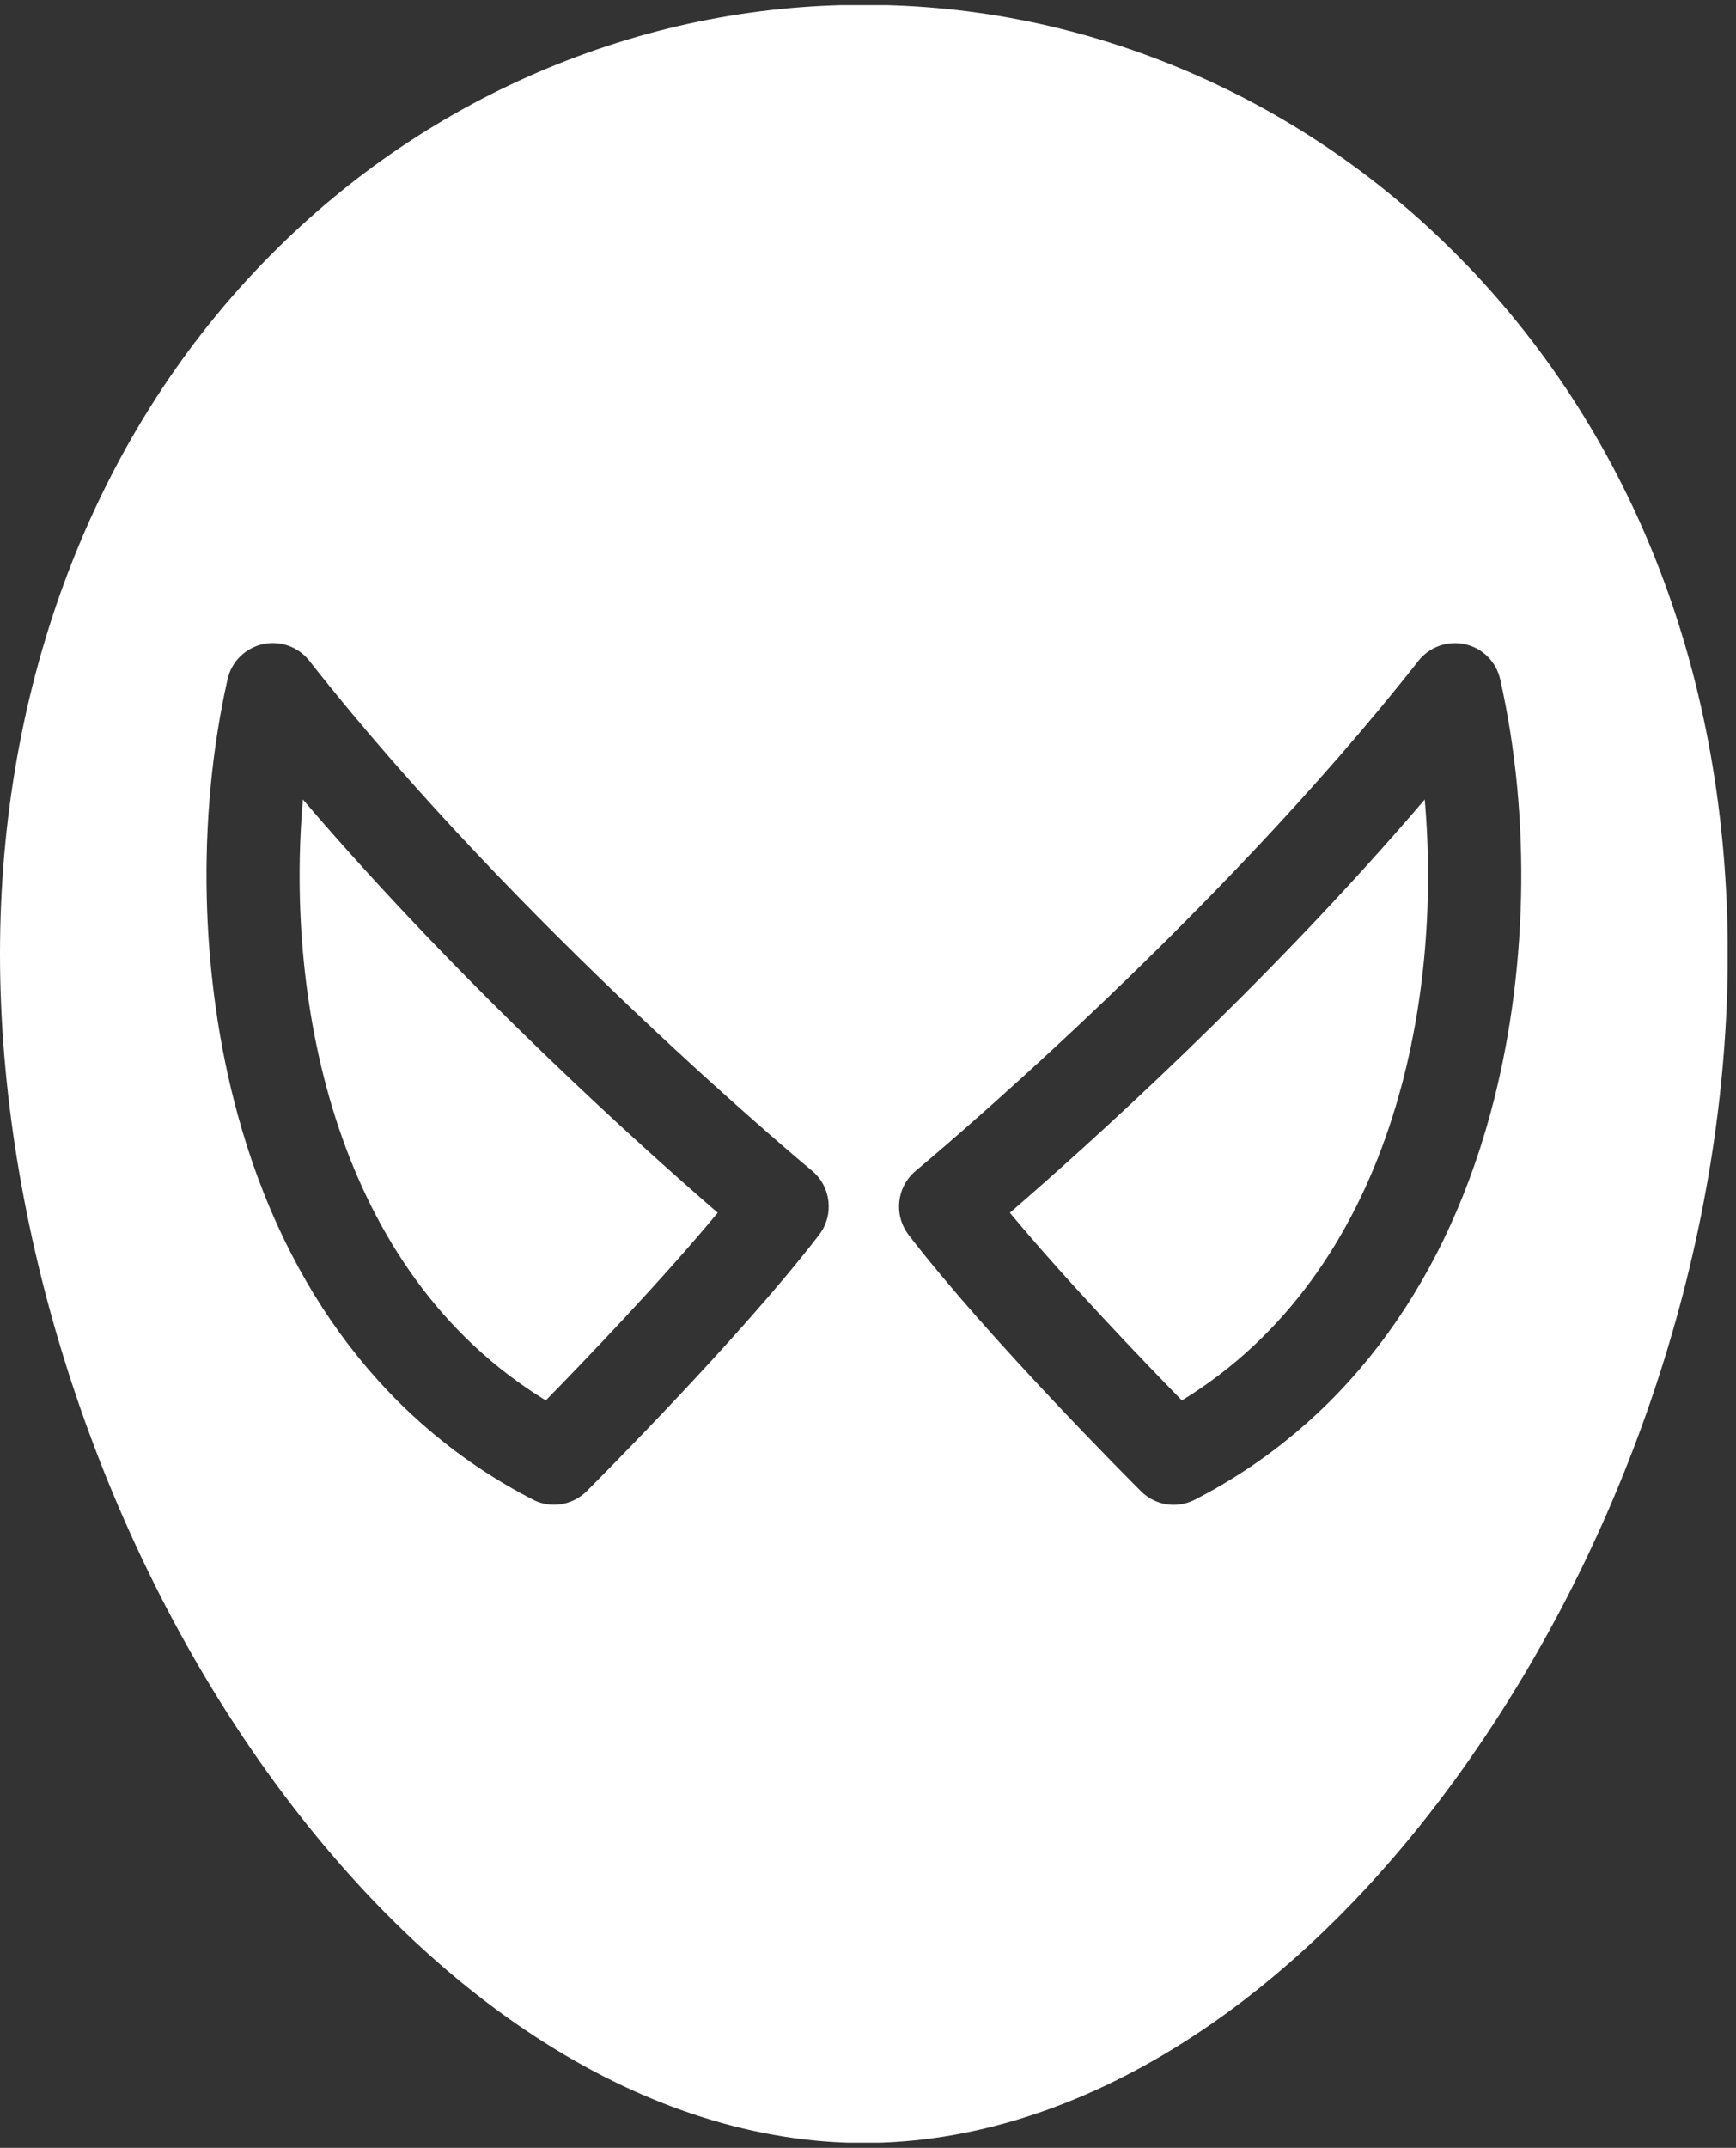
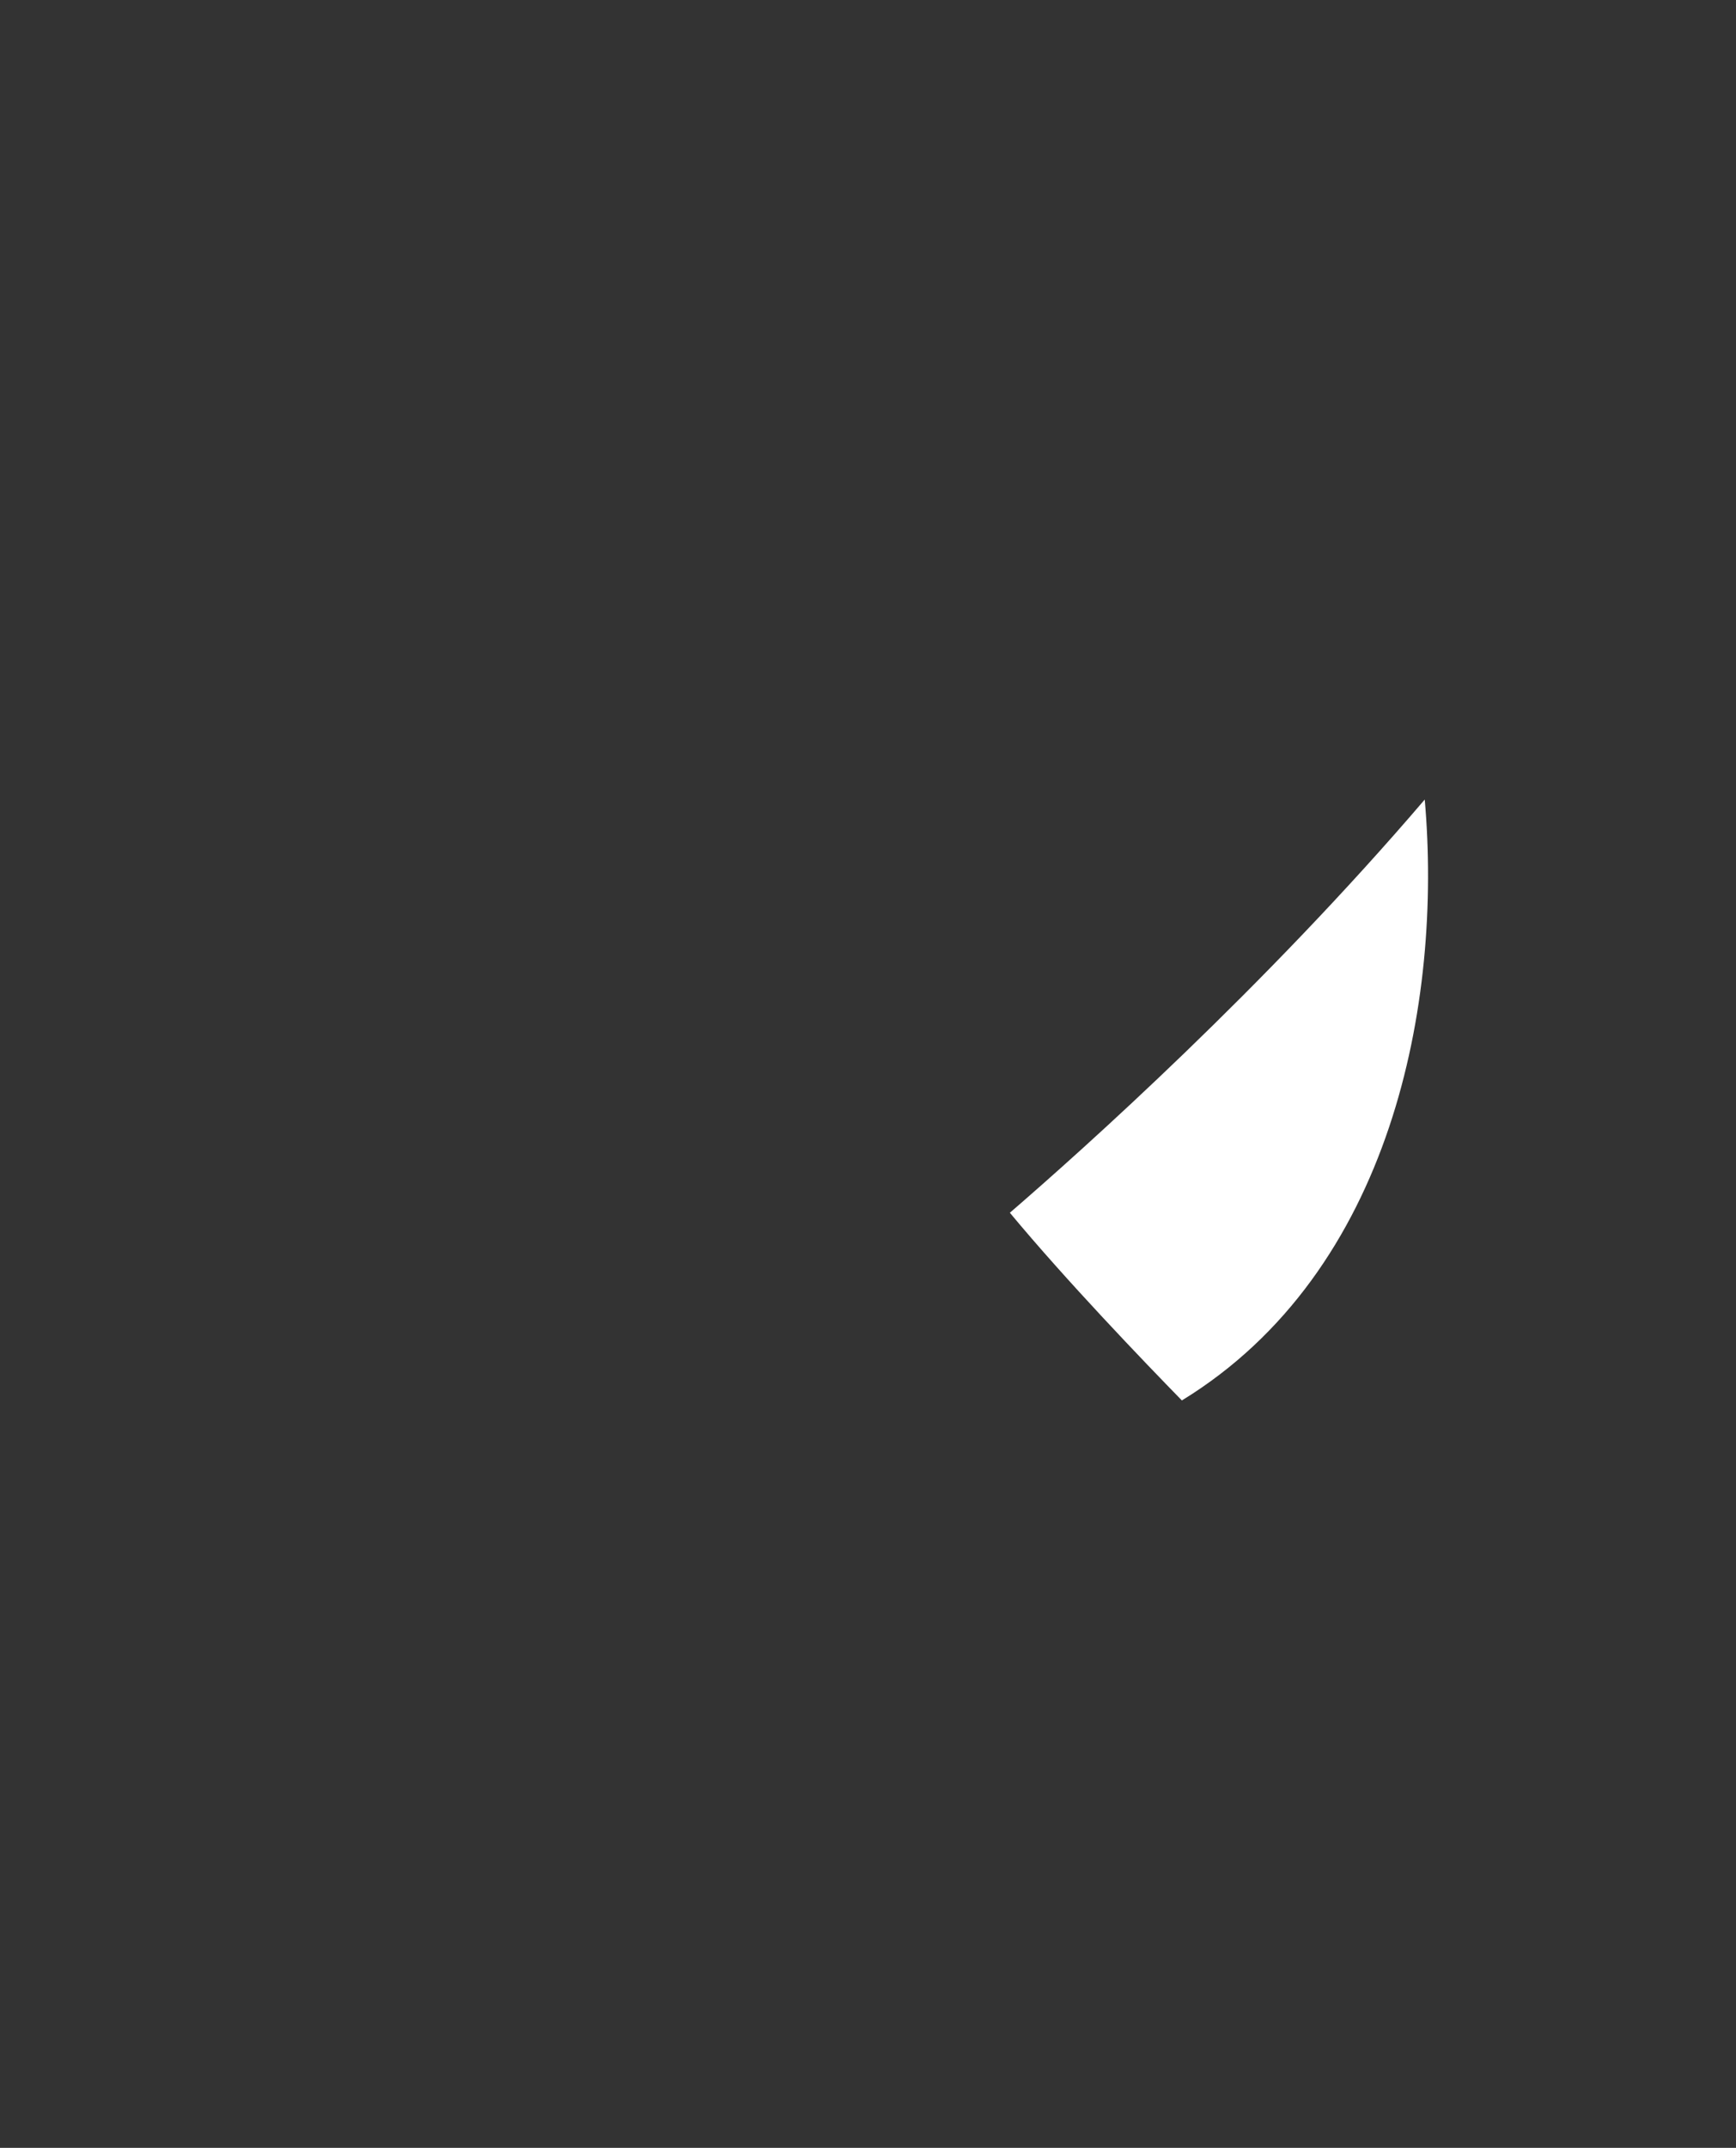
<svg xmlns="http://www.w3.org/2000/svg" width="207" zoomAndPan="magnify" viewBox="0 0 155.25 192" height="256" preserveAspectRatio="xMidYMid meet" version="1.0">
  <rect x="0" y="0" width="155.25" height="192" fill="#333333" stroke="none" />
  <defs>
    <clipPath id="f9555a86c6">
-       <path d="M 0 0.461 L 154.504 0.461 L 154.504 191.539 L 0 191.539 Z M 0 0.461 " clip-rule="nonzero" />
-     </clipPath>
+       </clipPath>
  </defs>
-   <path fill="#ffffff" d="M 27.09 71.473 C 25.496 89.578 29.969 113.656 48.809 125.188 C 52.273 121.645 59.113 114.523 64.188 108.41 C 57.523 102.652 41.426 88.25 27.09 71.473 Z M 27.09 71.473 " fill-opacity="1" fill-rule="nonzero" />
  <path fill="#ffffff" d="M 90.312 108.41 C 95.391 114.523 102.238 121.645 105.695 125.188 C 124.531 113.656 129.004 89.578 127.414 71.473 C 113.078 88.25 96.98 102.652 90.312 108.41 Z M 90.312 108.41 " fill-opacity="1" fill-rule="nonzero" />
  <g clip-path="url(#f9555a86c6)">
    <path fill="#ffffff" d="M 131.043 23.559 C 123.93 16.191 115.625 10.434 106.352 6.445 C 97.07 2.453 87.281 0.43 77.254 0.43 C 67.227 0.43 57.441 2.453 48.16 6.438 C 38.887 10.426 30.574 16.184 23.469 23.551 C 8.332 39.23 0 61.152 0 85.277 C 0 109.402 8.398 136.234 23.051 157.211 C 38.297 179.043 58.051 191.562 77.254 191.562 C 96.461 191.562 116.223 179.043 131.461 157.211 C 146.109 136.227 154.512 110.016 154.512 85.277 C 154.512 60.539 146.18 39.23 131.043 23.551 Z M 73.254 110.379 C 66.191 119.586 53.027 132.742 52.473 133.293 C 51.676 134.094 50.613 134.512 49.539 134.512 C 48.891 134.512 48.242 134.363 47.645 134.047 C 34.727 127.402 25.602 115.508 21.258 99.648 C 17.883 87.34 17.555 73.152 20.348 60.727 C 20.695 59.16 21.922 57.941 23.48 57.586 C 25.051 57.234 26.676 57.809 27.664 59.07 C 46.328 82.828 72.344 104.43 72.605 104.645 C 74.328 106.07 74.613 108.602 73.254 110.379 Z M 106.867 134.055 C 106.262 134.363 105.613 134.52 104.973 134.52 C 103.895 134.52 102.836 134.102 102.035 133.301 C 101.477 132.75 88.312 119.586 81.258 110.387 C 79.898 108.609 80.184 106.078 81.906 104.652 C 82.168 104.438 108.195 82.812 126.848 59.078 C 127.84 57.816 129.469 57.242 131.027 57.59 C 132.598 57.941 133.812 59.168 134.164 60.734 C 136.965 73.16 136.629 87.344 133.254 99.656 C 128.91 115.516 119.785 127.41 106.867 134.055 Z M 106.867 134.055 " fill-opacity="1" fill-rule="nonzero" />
  </g>
</svg>